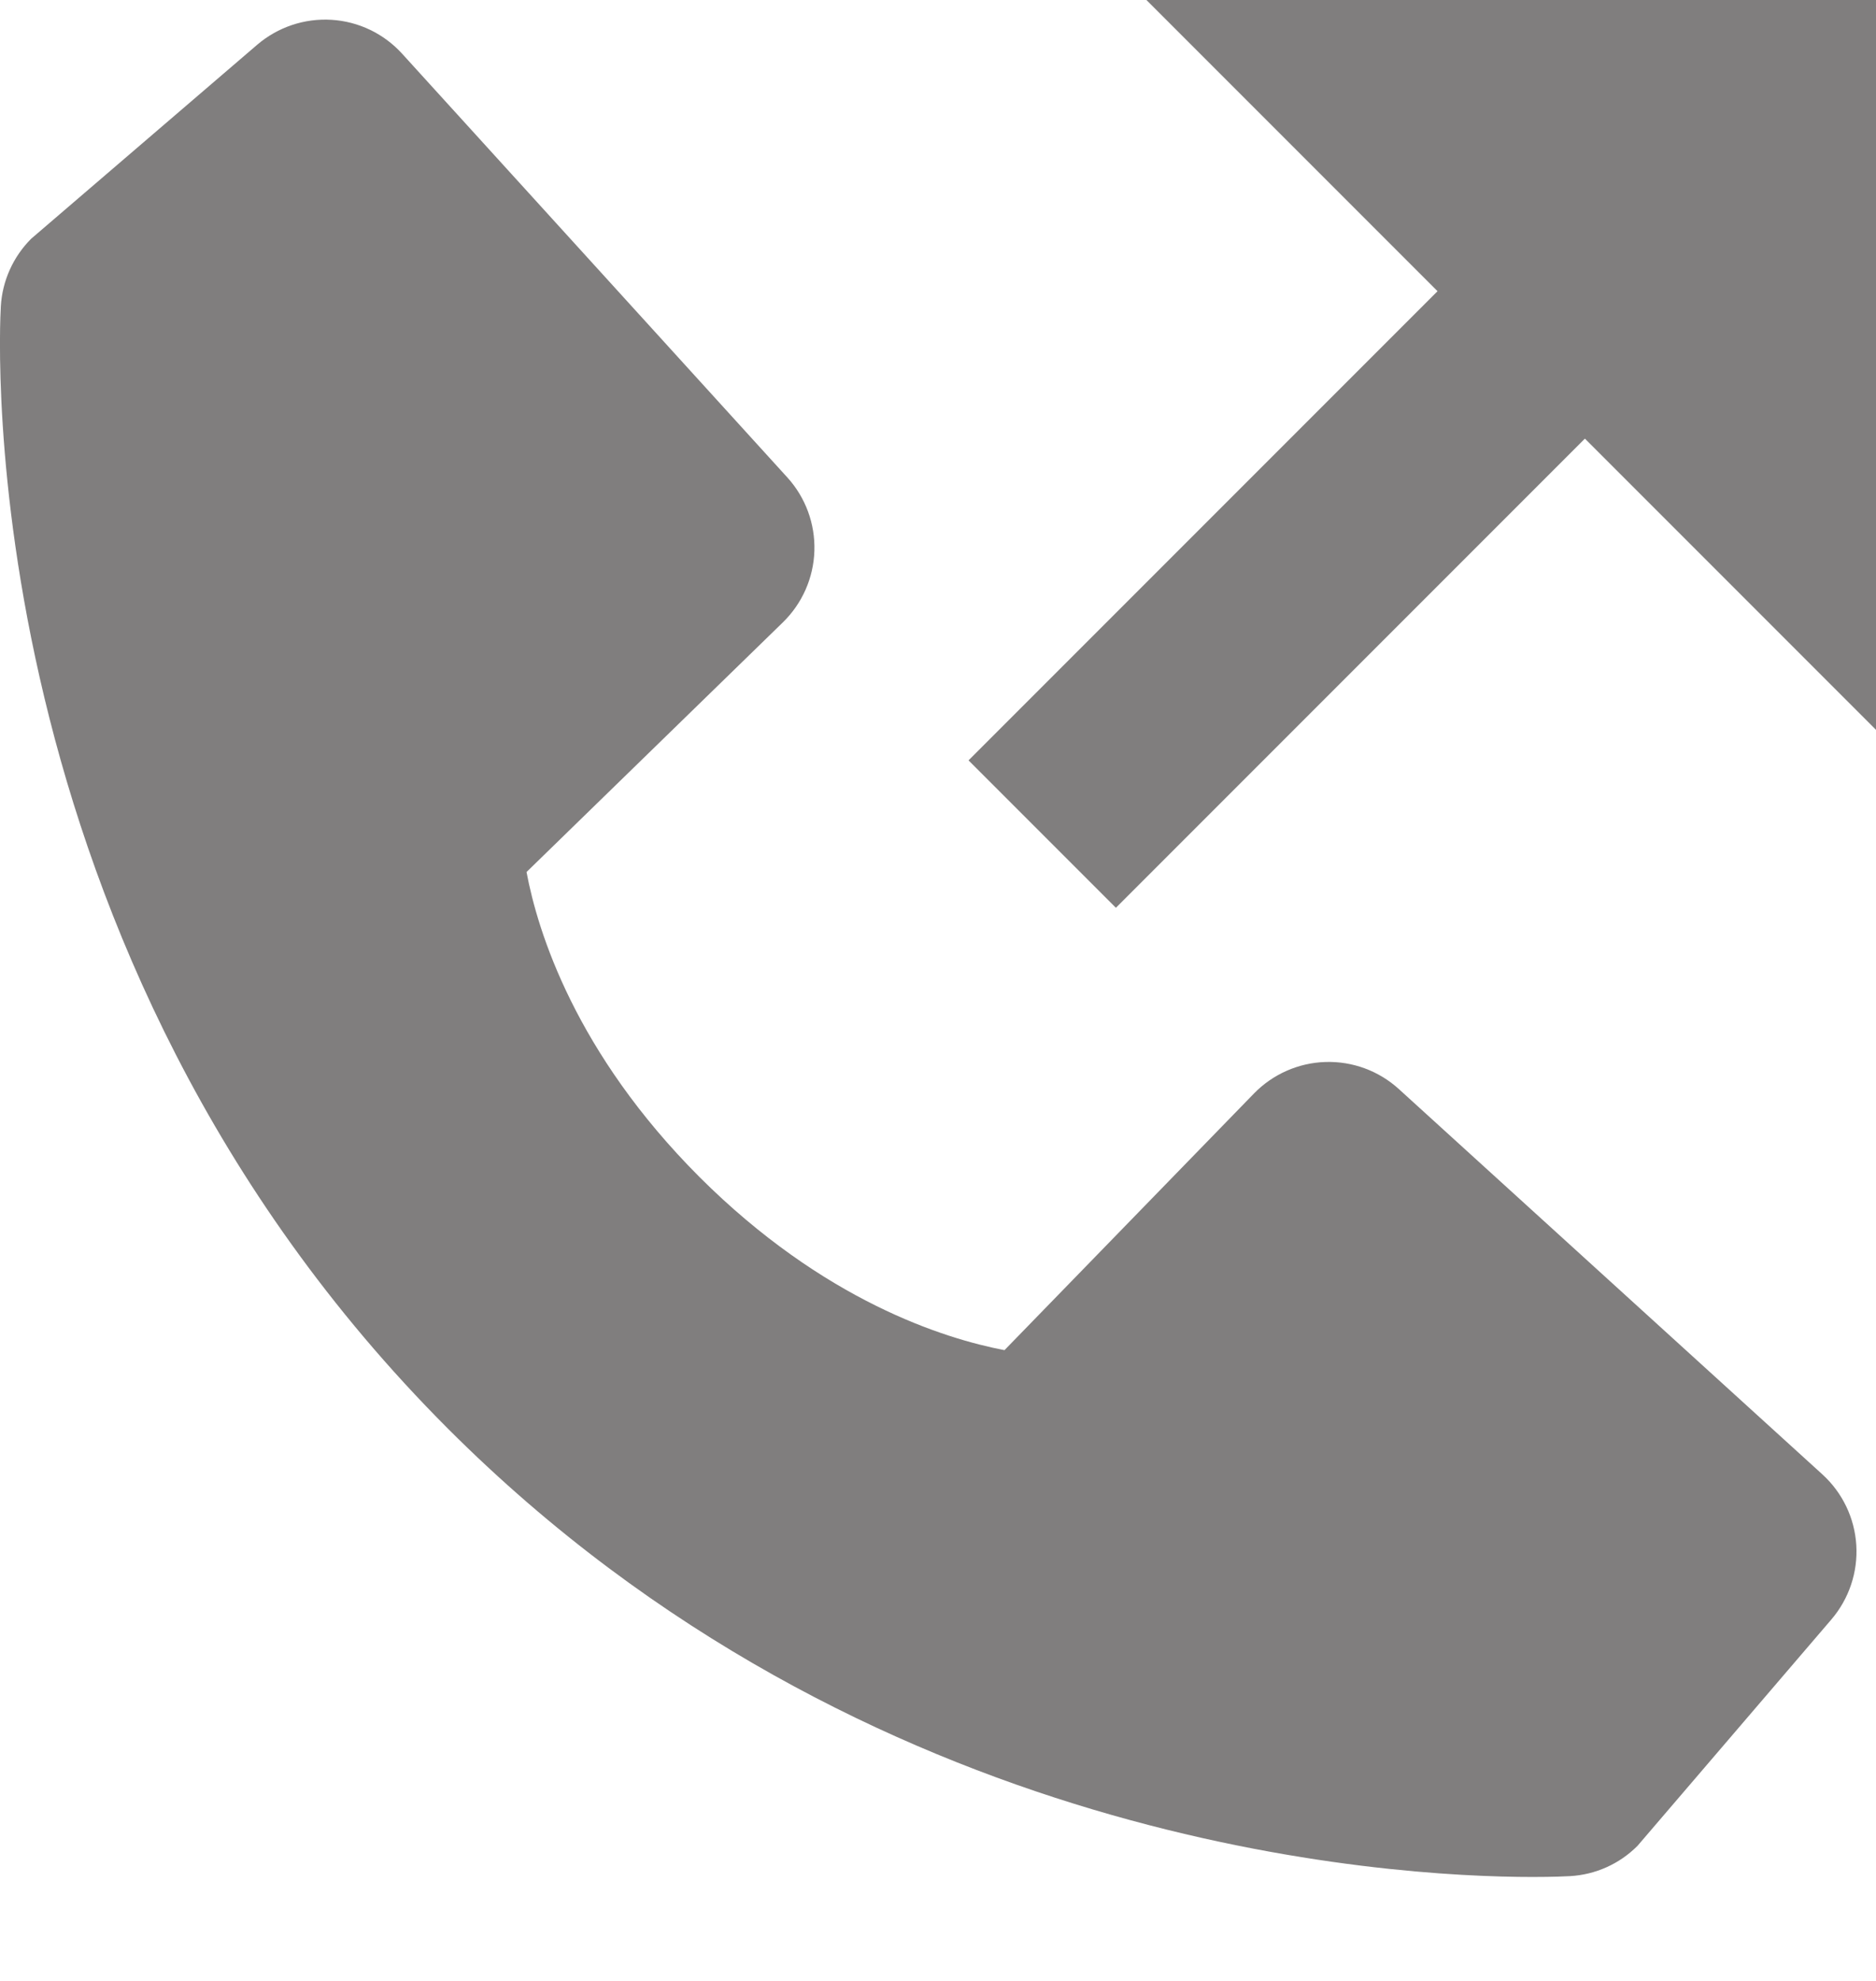
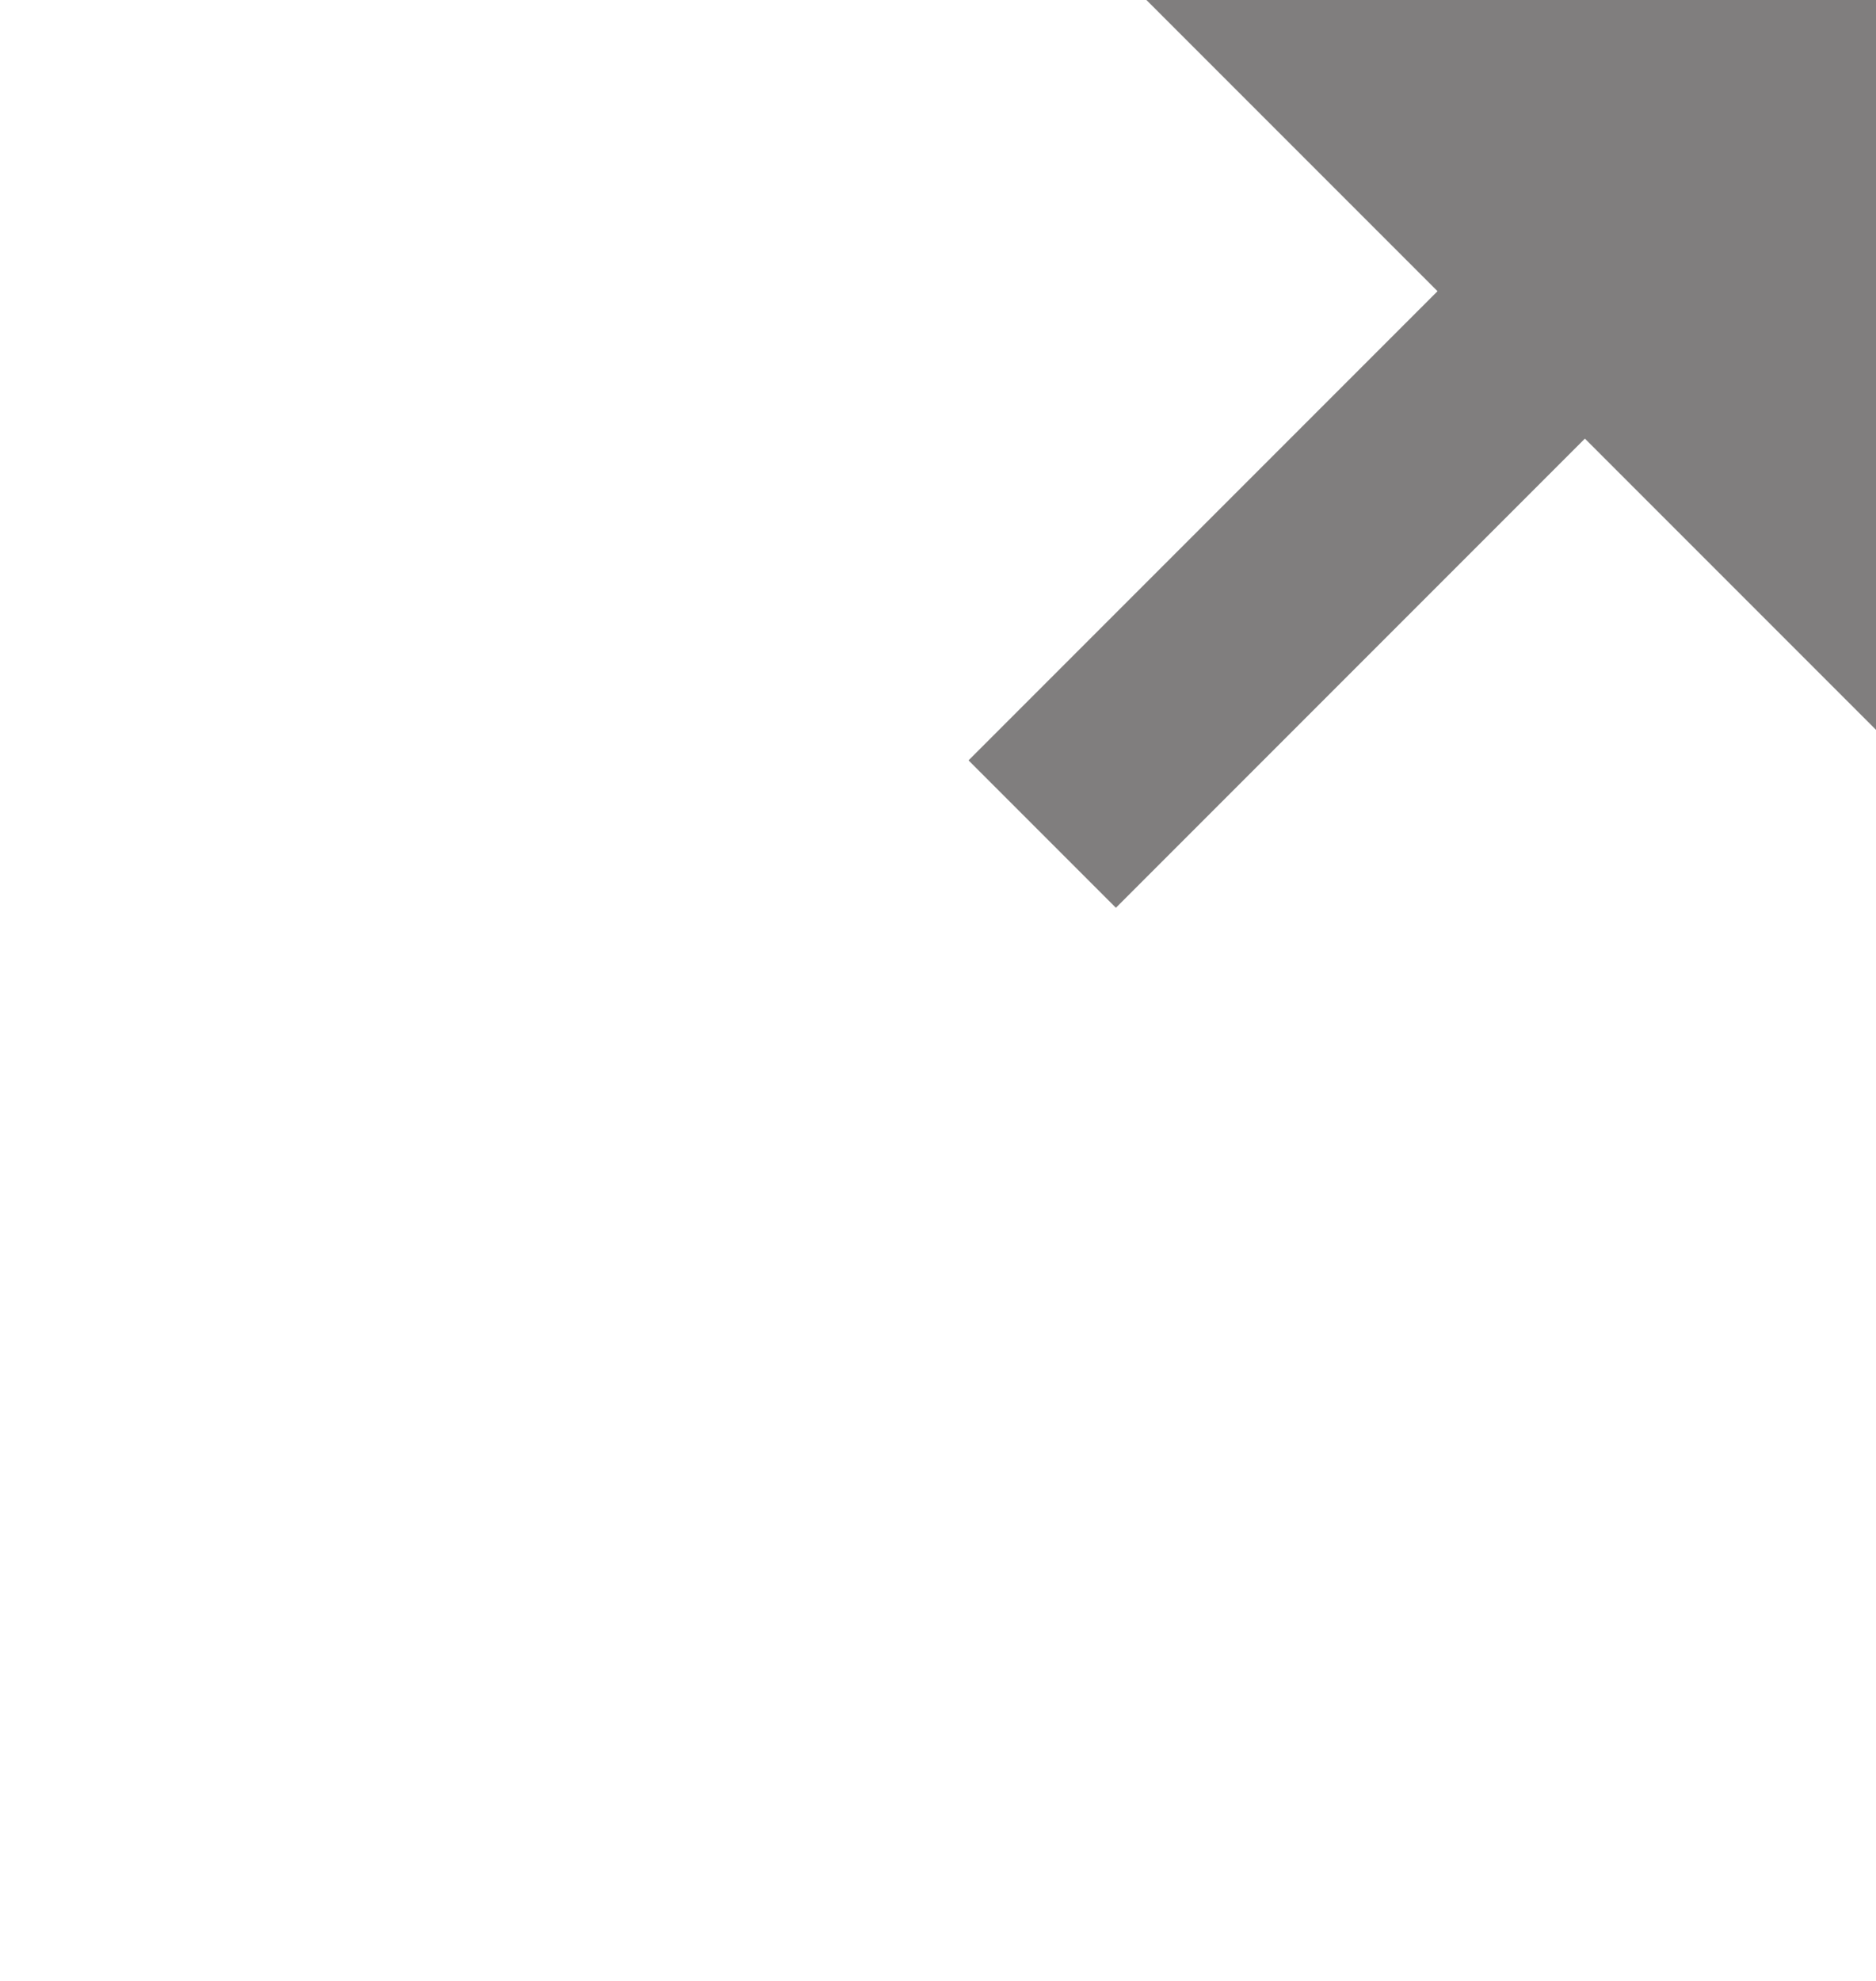
<svg xmlns="http://www.w3.org/2000/svg" width="18" height="19" viewBox="0 0 18 19" fill="none">
  <path d="M13.793 2.793L9.293 7.293L10.707 8.707L15.207 4.207L18 7V0H11L13.793 2.793Z" fill="#807E7E" />
-   <path d="M13.422 10.446C13.23 10.271 12.977 10.178 12.718 10.186C12.458 10.194 12.212 10.303 12.031 10.489L9.638 12.95C9.062 12.84 7.904 12.479 6.712 11.29C5.52 10.097 5.159 8.936 5.052 8.364L7.511 5.97C7.697 5.789 7.806 5.543 7.814 5.283C7.822 5.024 7.729 4.771 7.554 4.579L3.859 0.516C3.684 0.323 3.441 0.206 3.181 0.19C2.921 0.174 2.666 0.26 2.468 0.429L0.299 2.29C0.126 2.463 0.022 2.694 0.008 2.938C-0.007 3.188 -0.293 9.11 4.299 13.704C8.305 17.71 13.323 18.003 14.705 18.003C14.907 18.003 15.031 17.997 15.064 17.995C15.309 17.981 15.539 17.878 15.712 17.704L17.572 15.533C17.741 15.335 17.827 15.08 17.811 14.82C17.795 14.56 17.678 14.317 17.486 14.142L13.422 10.446Z" fill="#807E7E" />
</svg>